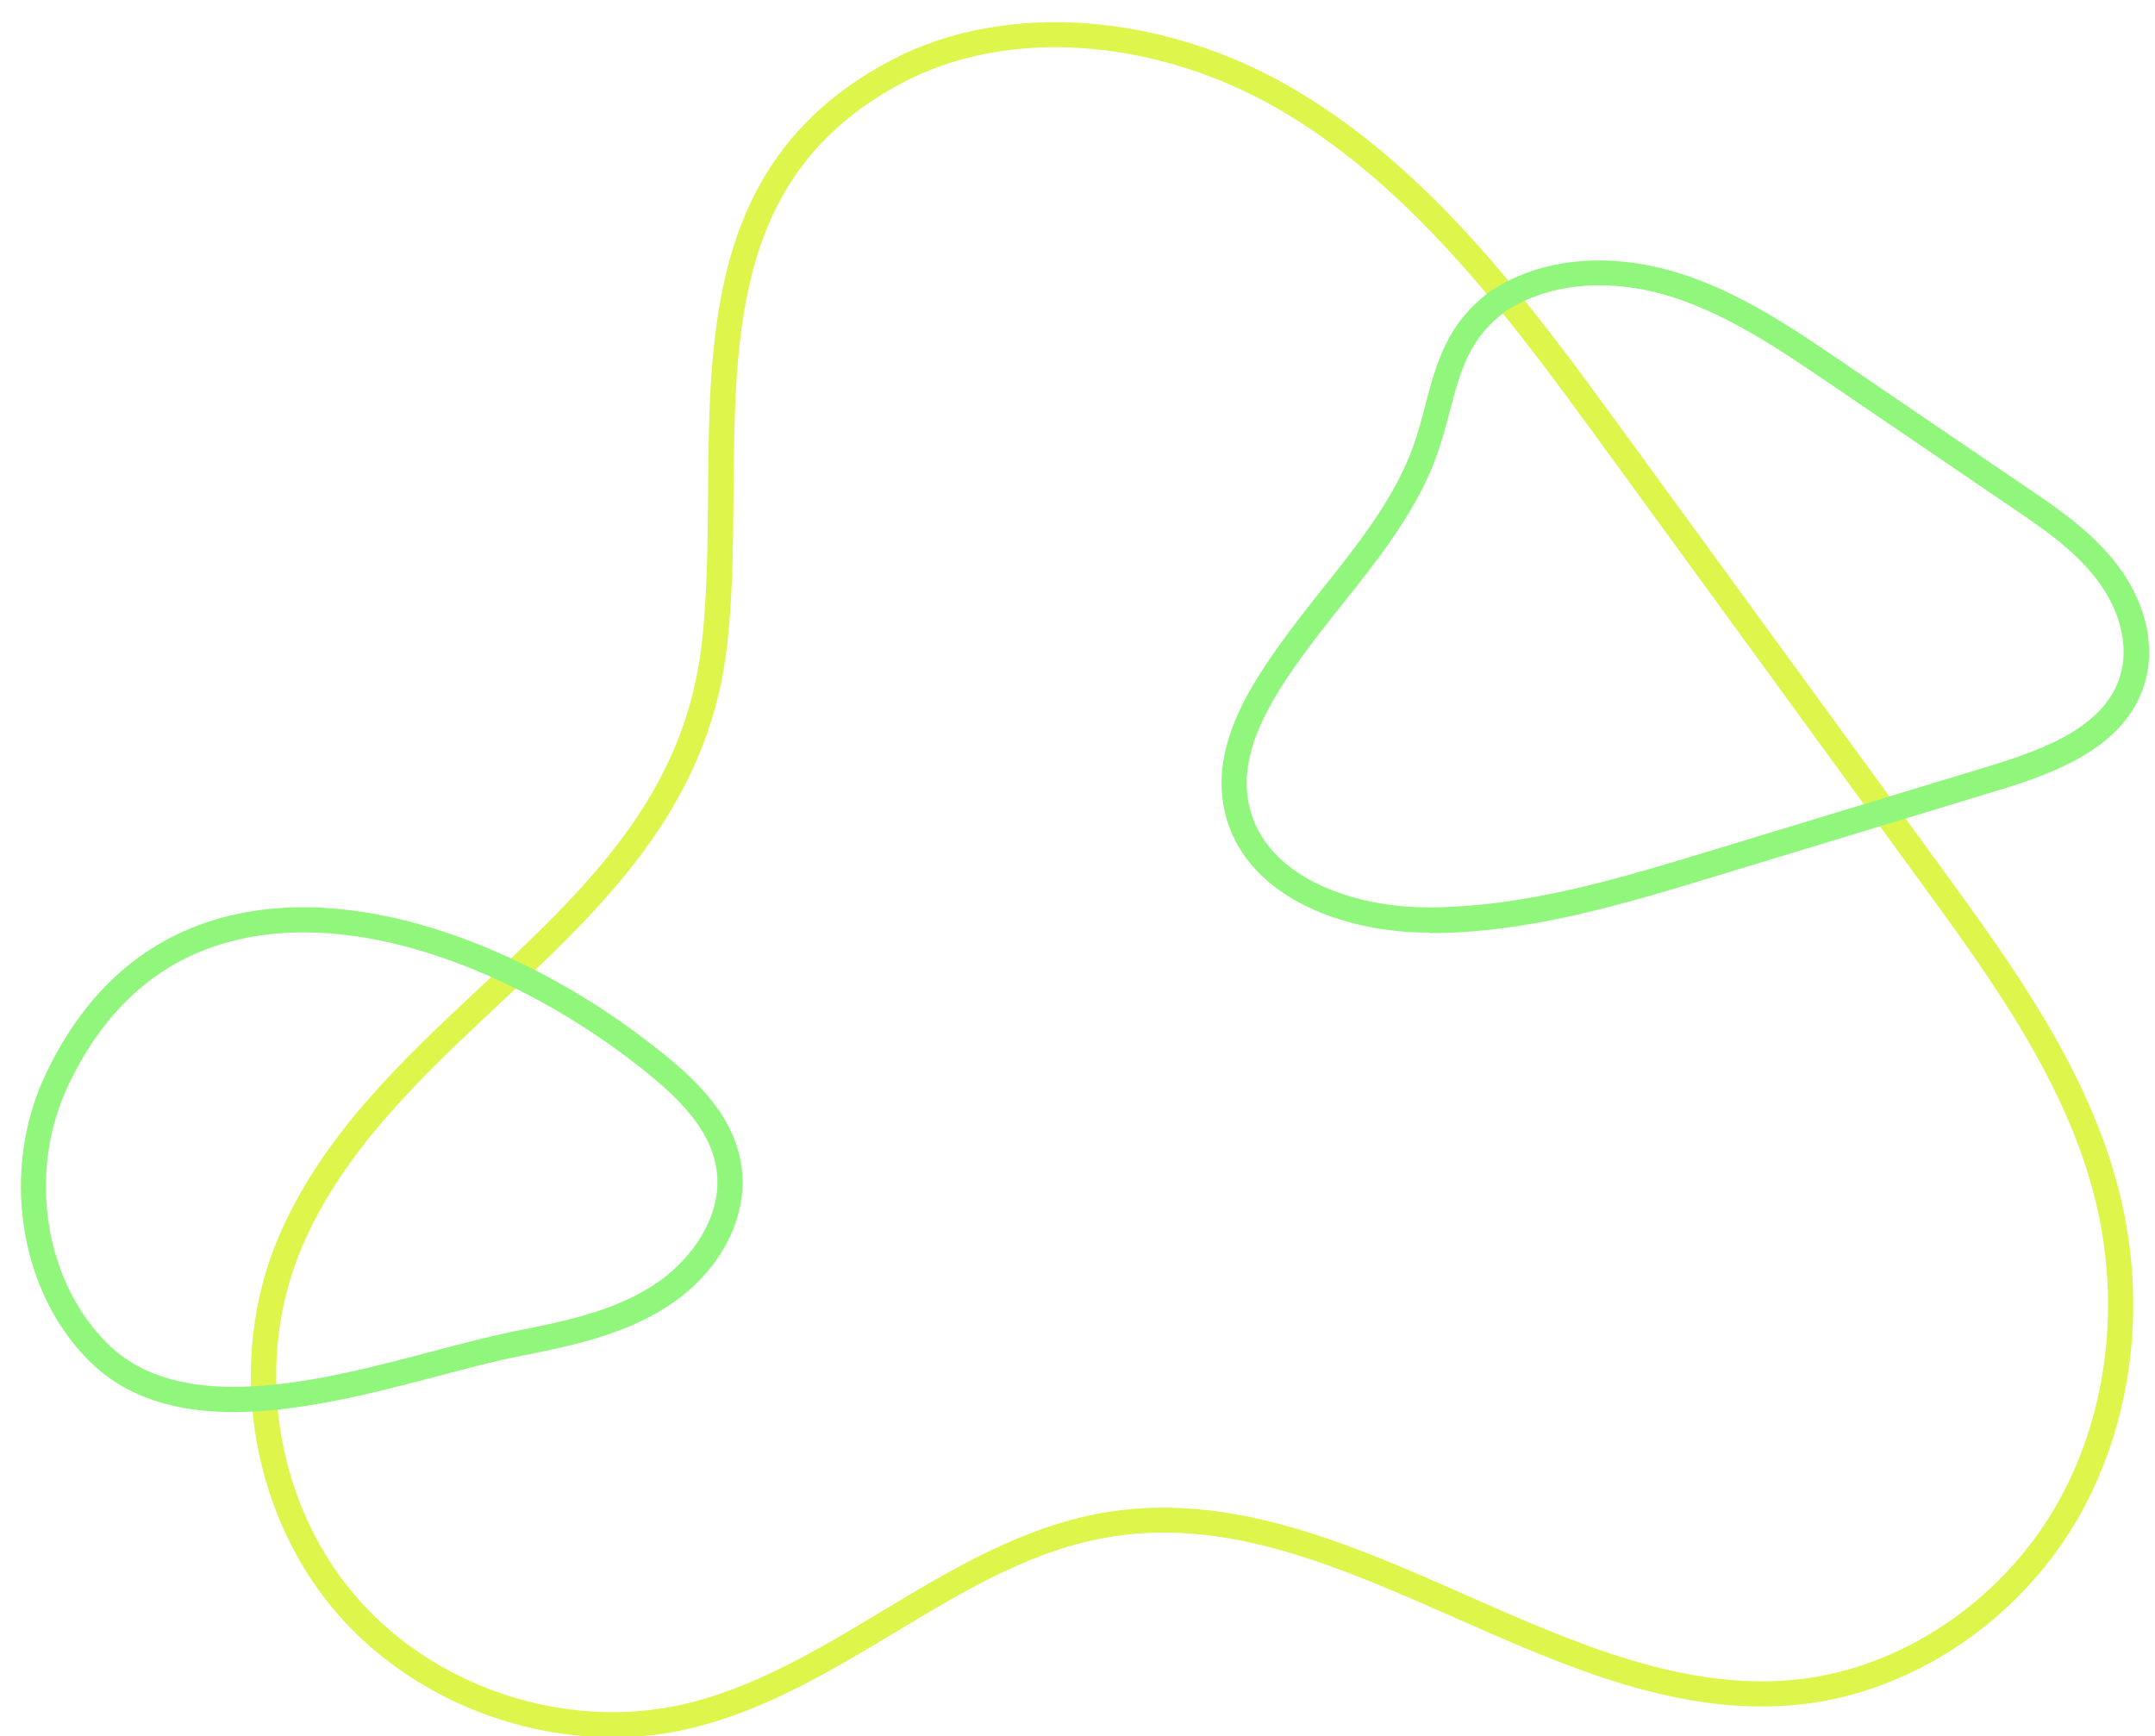
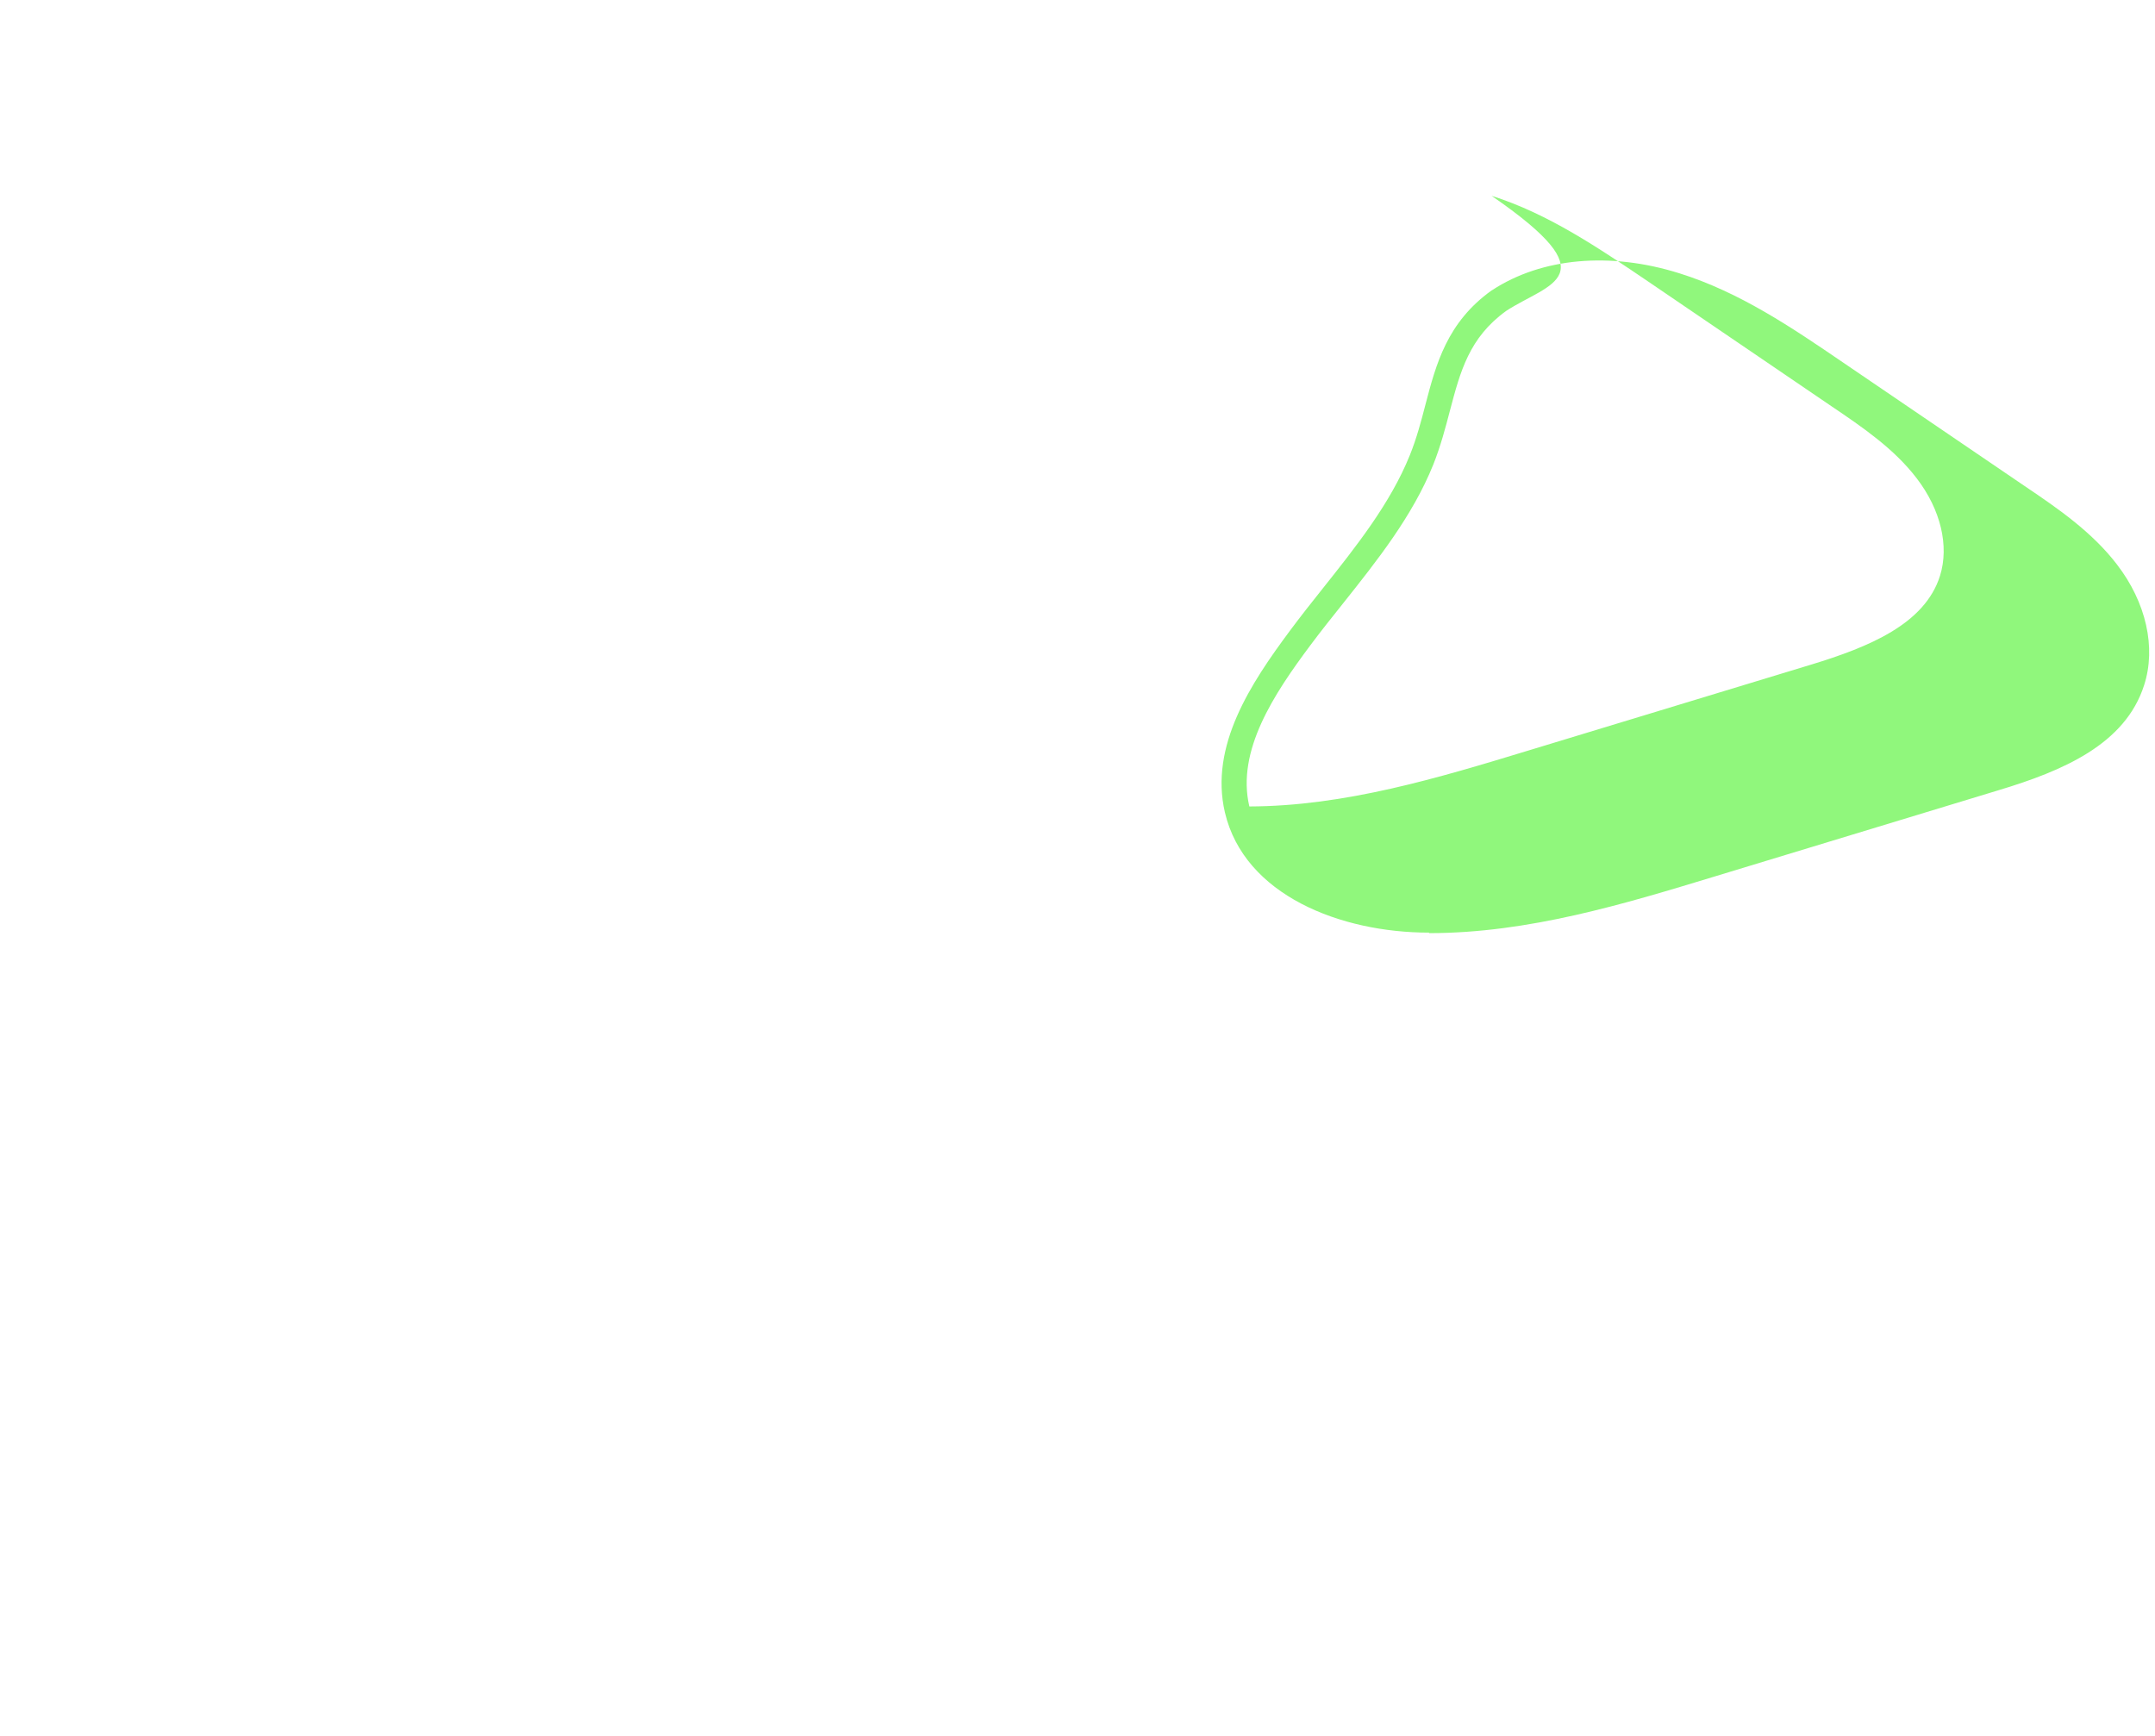
<svg xmlns="http://www.w3.org/2000/svg" fill="#000000" height="68.8" preserveAspectRatio="xMidYMid meet" version="1" viewBox="4.4 16.7 85.4 68.8" width="85.4" zoomAndPan="magnify">
  <g id="change1_1">
-     <path d="M28.69,85.55c-4.2,0-8.41-1.88-11.1-5.11c-3.32-3.99-4.19-9.88-2.17-14.67c1.72-4.06,4.93-7.06,8.03-9.96 c4.12-3.86,8.01-7.5,8.74-13.45c0.24-1.94,0.25-4.04,0.27-6.07c0.05-6.62,0.1-13.46,7.29-17.22c4.51-2.36,10.8-1.89,16.01,1.21 c5.5,3.26,9.44,8.67,12.91,13.43l12.71,17.44c2.73,3.75,5.83,8,7.03,12.89c1.1,4.5,0.46,9.23-1.75,12.98 c-2.34,3.96-6.5,6.73-10.85,7.22c-4.78,0.54-9.32-1.47-13.71-3.41c-4.61-2.03-8.96-3.96-13.59-3.24c-3.12,0.48-5.81,2.1-8.67,3.82 c-2.58,1.55-5.25,3.15-8.24,3.82C30.66,85.45,29.67,85.55,28.69,85.55z M46.22,18.57c-2.17,0-4.23,0.46-6,1.38 c-6.65,3.48-6.7,9.73-6.75,16.34c-0.02,2.06-0.03,4.19-0.28,6.18c-0.77,6.31-4.98,10.25-9.05,14.06c-3.02,2.83-6.15,5.76-7.79,9.63 c-1.88,4.44-1.08,9.92,2.01,13.64s8.33,5.5,13.04,4.46c2.83-0.63,5.43-2.19,7.94-3.7c2.81-1.69,5.72-3.44,9.03-3.95 c4.92-0.76,9.61,1.31,14.14,3.31c4.27,1.89,8.68,3.84,13.19,3.33c4.04-0.46,7.91-3.04,10.1-6.74c2.08-3.53,2.68-7.99,1.64-12.23 c-1.15-4.7-4.19-8.86-6.87-12.54L67.87,34.3c-3.42-4.69-7.29-10.01-12.62-13.17C52.4,19.44,49.21,18.57,46.22,18.57z" fill="#def54b" />
-   </g>
+     </g>
  <g id="change2_1">
-     <path d="M61.02,53.66c-3.47,0-7.31-1.47-8.08-4.77c-0.61-2.63,1.02-5.1,2.59-7.21c0.41-0.55,0.85-1.11,1.29-1.66 c1.32-1.66,2.68-3.37,3.45-5.28c0.27-0.67,0.45-1.35,0.62-2.01c0.42-1.6,0.85-3.25,2.62-4.52l0.02-0.01 c1.97-1.29,4.68-1.53,7.42-0.67c2.4,0.75,4.47,2.16,6.48,3.53l7.26,4.94c1.23,0.83,2.62,1.78,3.61,3.08 c1.15,1.5,1.55,3.28,1.07,4.77c-0.75,2.35-3.22,3.4-5.78,4.17l-11.19,3.4c-3.65,1.11-7.43,2.26-11.36,2.26 C61.03,53.66,61.03,53.66,61.02,53.66z M64.09,29.02c-1.47,1.06-1.82,2.4-2.23,3.95c-0.18,0.69-0.37,1.41-0.66,2.14 c-0.82,2.04-2.23,3.81-3.59,5.52c-0.44,0.55-0.87,1.09-1.28,1.64c-1.44,1.93-2.94,4.18-2.42,6.39c0.64,2.77,4.04,4.01,7.13,4 c3.78-0.01,7.49-1.13,11.07-2.22l11.19-3.4c2.3-0.7,4.51-1.61,5.11-3.52c0.37-1.18,0.03-2.62-0.92-3.86 c-0.89-1.17-2.15-2.03-3.38-2.86l-7.26-4.94c-1.95-1.32-3.96-2.69-6.21-3.4C68.21,27.7,65.81,27.9,64.09,29.02z" fill="#90f77c" />
+     <path d="M61.02,53.66c-3.47,0-7.31-1.47-8.08-4.77c-0.61-2.63,1.02-5.1,2.59-7.21c0.41-0.55,0.85-1.11,1.29-1.66 c1.32-1.66,2.68-3.37,3.45-5.28c0.27-0.67,0.45-1.35,0.62-2.01c0.42-1.6,0.85-3.25,2.62-4.52l0.02-0.01 c1.97-1.29,4.68-1.53,7.42-0.67c2.4,0.75,4.47,2.16,6.48,3.53l7.26,4.94c1.23,0.83,2.62,1.78,3.61,3.08 c1.15,1.5,1.55,3.28,1.07,4.77c-0.75,2.35-3.22,3.4-5.78,4.17l-11.19,3.4c-3.65,1.11-7.43,2.26-11.36,2.26 C61.03,53.66,61.03,53.66,61.02,53.66z M64.09,29.02c-1.47,1.06-1.82,2.4-2.23,3.95c-0.18,0.69-0.37,1.41-0.66,2.14 c-0.82,2.04-2.23,3.81-3.59,5.52c-0.44,0.55-0.87,1.09-1.28,1.64c-1.44,1.93-2.94,4.18-2.42,6.39c3.78-0.01,7.49-1.13,11.07-2.22l11.19-3.4c2.3-0.7,4.51-1.61,5.11-3.52c0.37-1.18,0.03-2.62-0.92-3.86 c-0.89-1.17-2.15-2.03-3.38-2.86l-7.26-4.94c-1.95-1.32-3.96-2.69-6.21-3.4C68.21,27.7,65.81,27.9,64.09,29.02z" fill="#90f77c" />
  </g>
  <g id="change2_2">
-     <path d="M13.66,72.66c-2.2,0-4.23-0.52-5.75-2.05c-2.78-2.79-3.49-7.56-1.7-11.34c1.6-3.37,4.04-5.48,7.25-6.27 c5.57-1.37,12.1,1.57,16.35,4.78h0c1.85,1.39,3.68,2.94,3.98,5.18c0.27,2.02-0.88,4.19-2.95,5.52c-1.79,1.16-3.96,1.59-5.87,1.97 c-0.93,0.18-1.99,0.46-3.12,0.76C19.27,71.89,16.34,72.66,13.66,72.66z M16.44,53.65c-0.93,0-1.85,0.1-2.74,0.32 c-2.91,0.71-5.12,2.64-6.59,5.73c-1.62,3.41-0.98,7.7,1.51,10.21c2.96,2.98,8.51,1.51,12.98,0.33c1.14-0.3,2.23-0.59,3.18-0.78 c1.91-0.38,3.89-0.77,5.52-1.83c1.43-0.92,2.75-2.68,2.5-4.54c-0.25-1.86-1.91-3.25-3.59-4.52C25.83,56.03,20.98,53.65,16.44,53.65 z" fill="#90f77c" />
-   </g>
+     </g>
</svg>